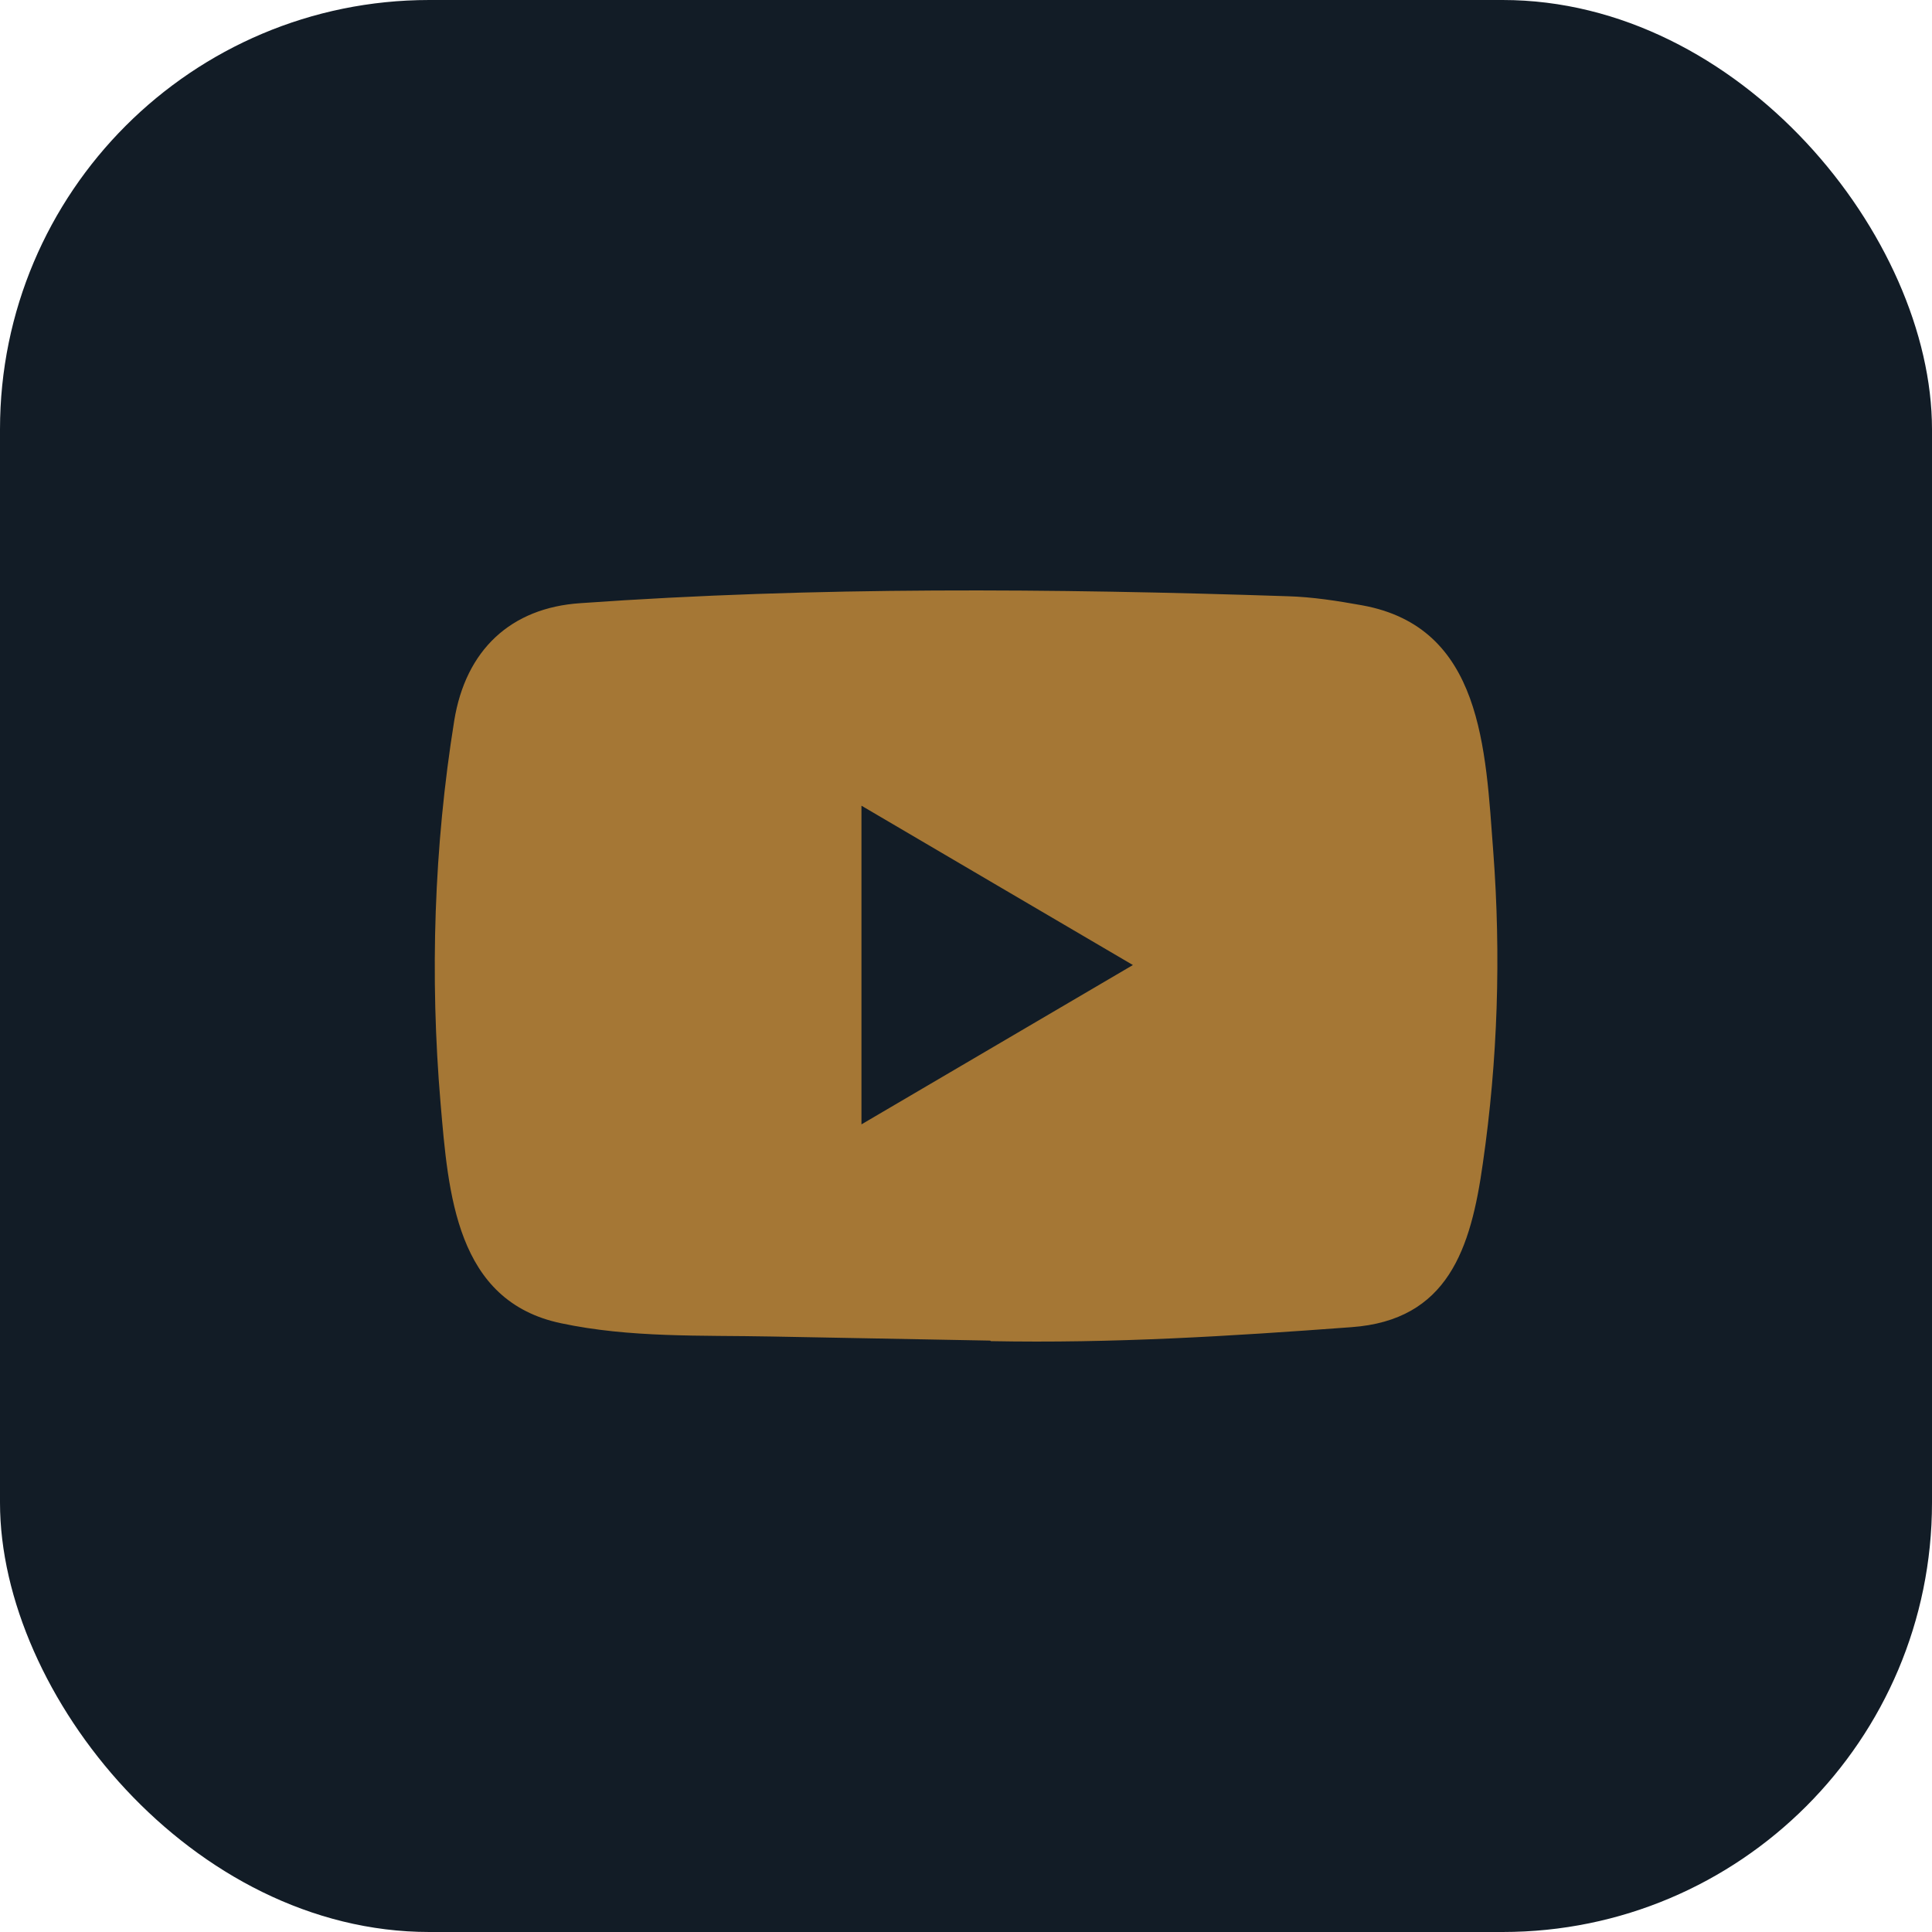
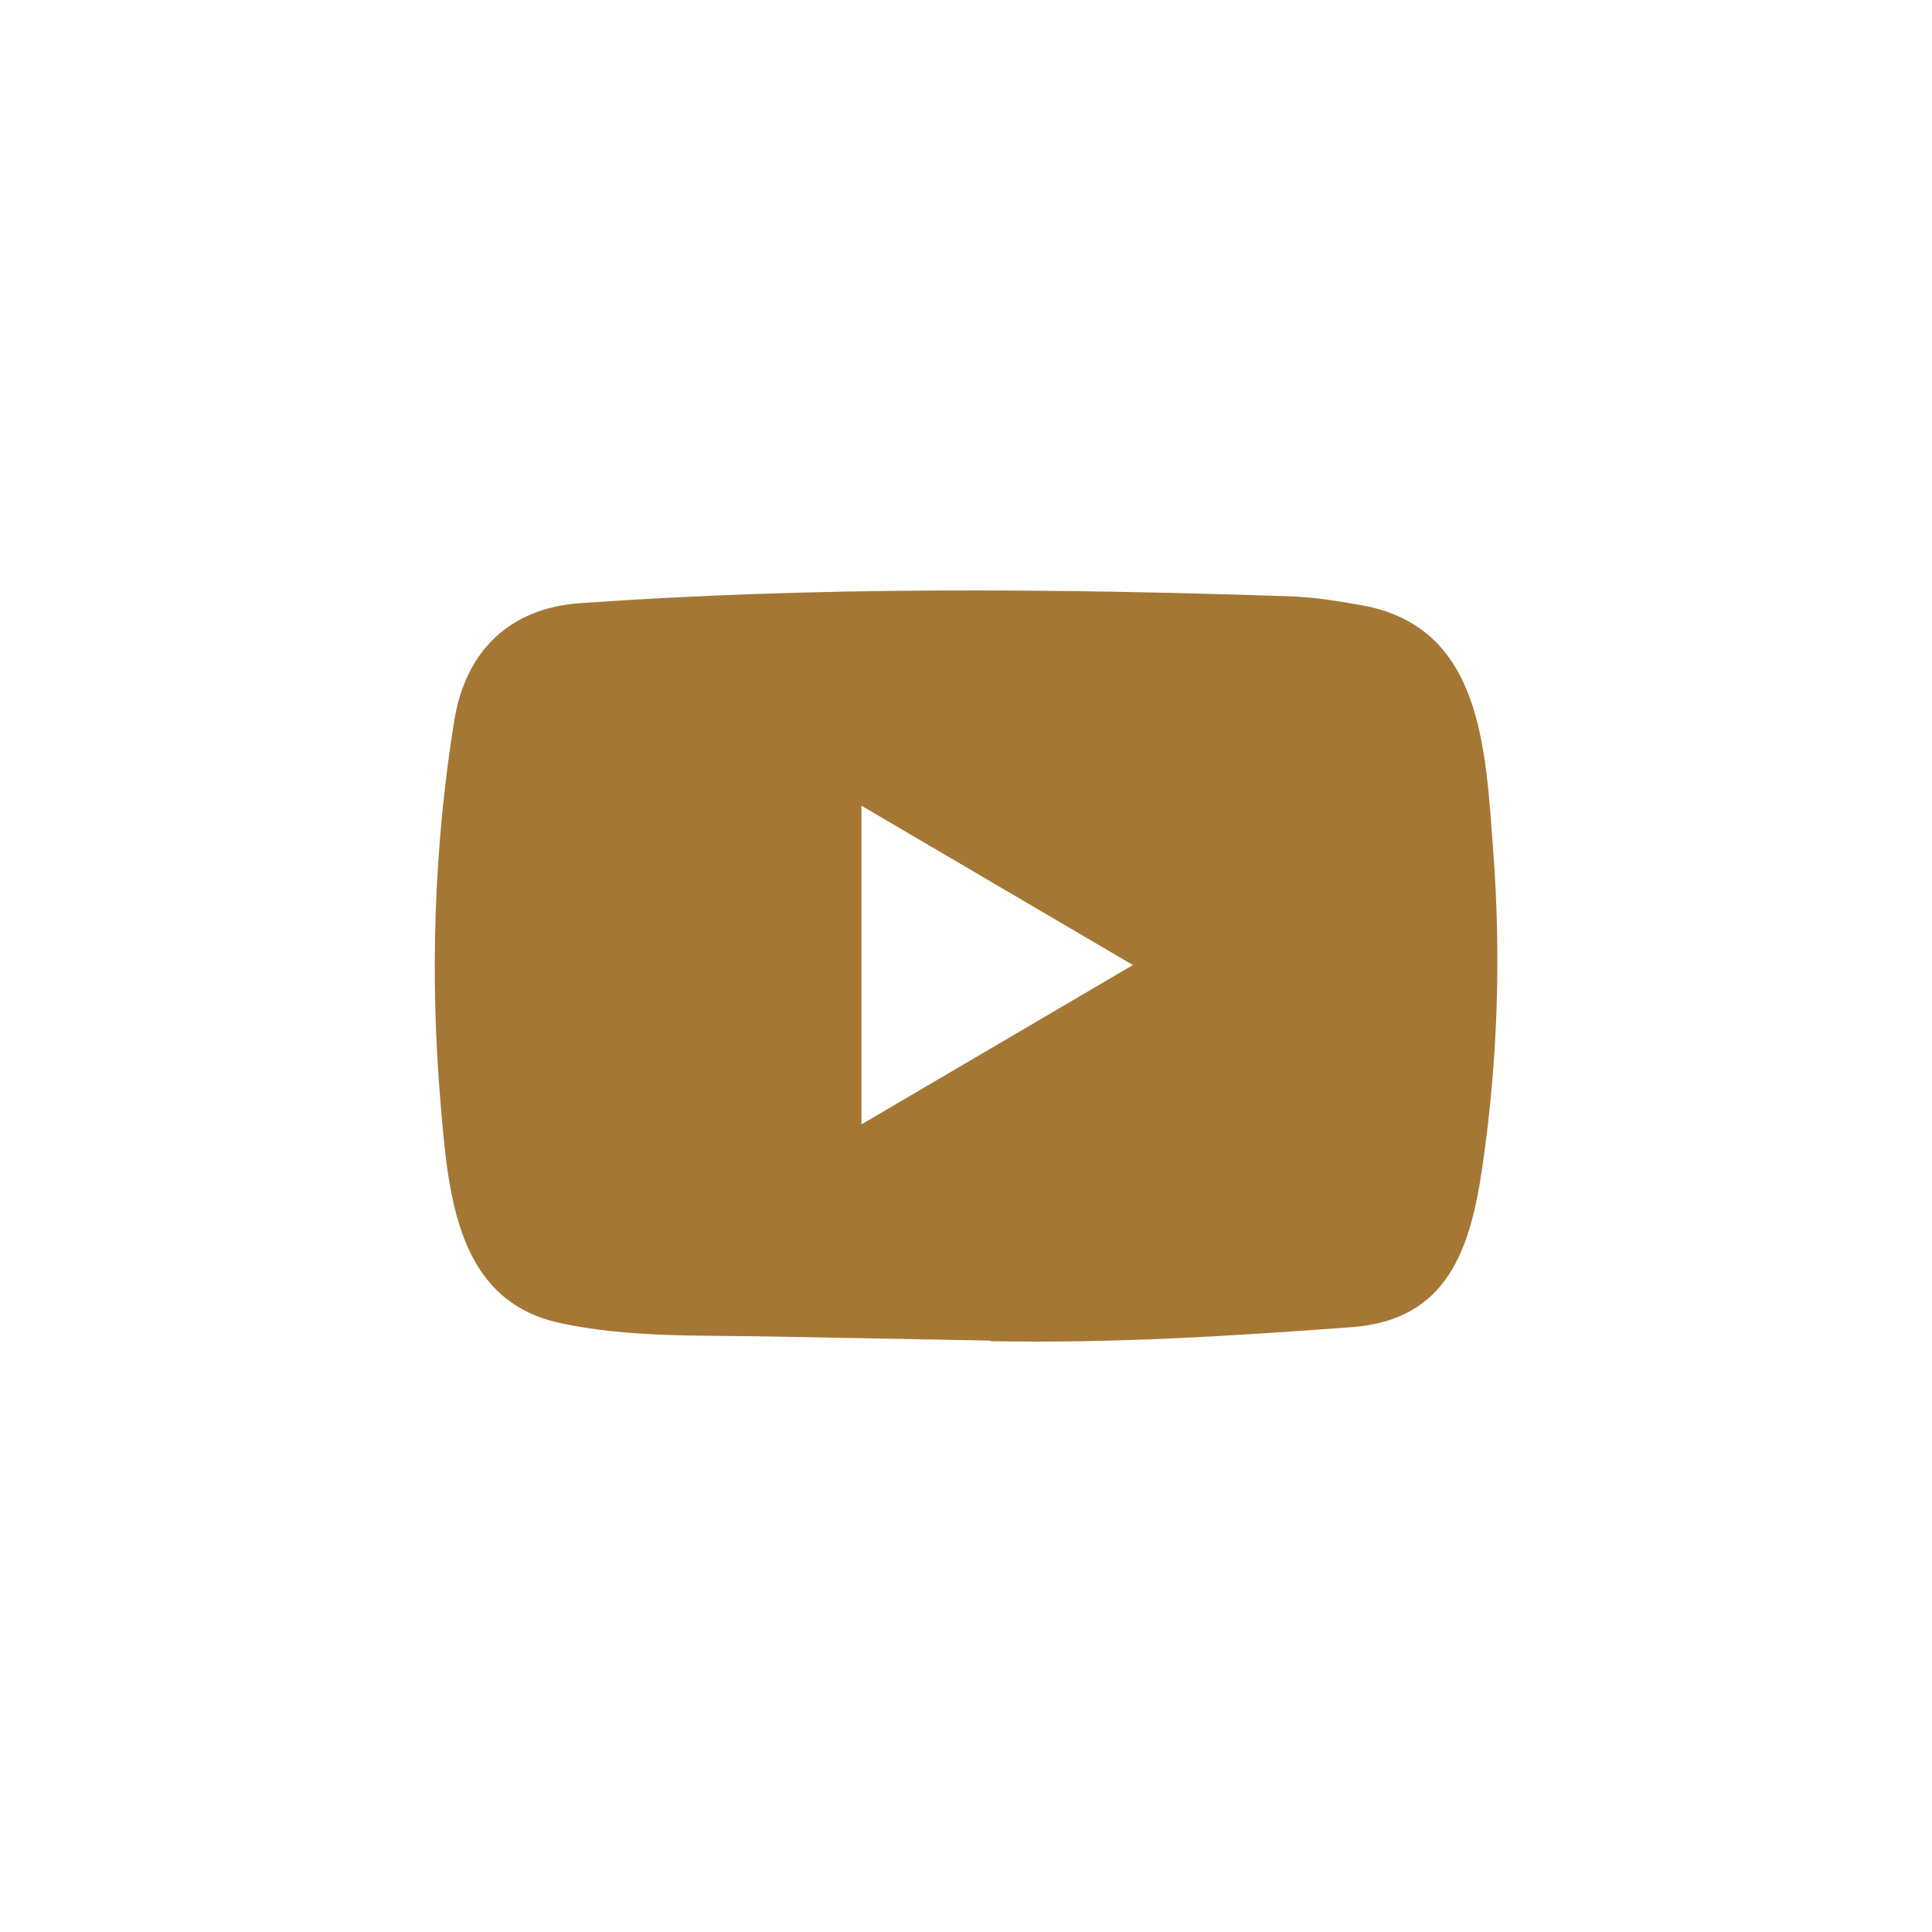
<svg xmlns="http://www.w3.org/2000/svg" width="36" height="36" viewBox="0 0 36 36" fill="none">
-   <rect width="36" height="36" rx="8" fill="#121C26" />
  <path d="M18.44 24.98L14.378 24.904C13.063 24.878 11.744 24.931 10.455 24.657C8.493 24.247 8.354 22.239 8.209 20.555C8.008 18.187 8.086 15.776 8.464 13.428C8.678 12.111 9.518 11.324 10.817 11.239C15.202 10.928 19.617 10.965 23.992 11.11C24.454 11.123 24.92 11.196 25.375 11.278C27.625 11.681 27.68 13.957 27.825 15.872C27.971 17.808 27.909 19.753 27.631 21.675C27.408 23.266 26.982 24.601 25.181 24.73C22.926 24.898 20.722 25.034 18.46 24.99C18.46 24.98 18.447 24.98 18.44 24.98ZM16.052 20.951C17.752 19.954 19.419 18.973 21.11 17.982C19.407 16.985 17.742 16.004 16.052 15.013V20.951Z" fill="#A57735" />
</svg>